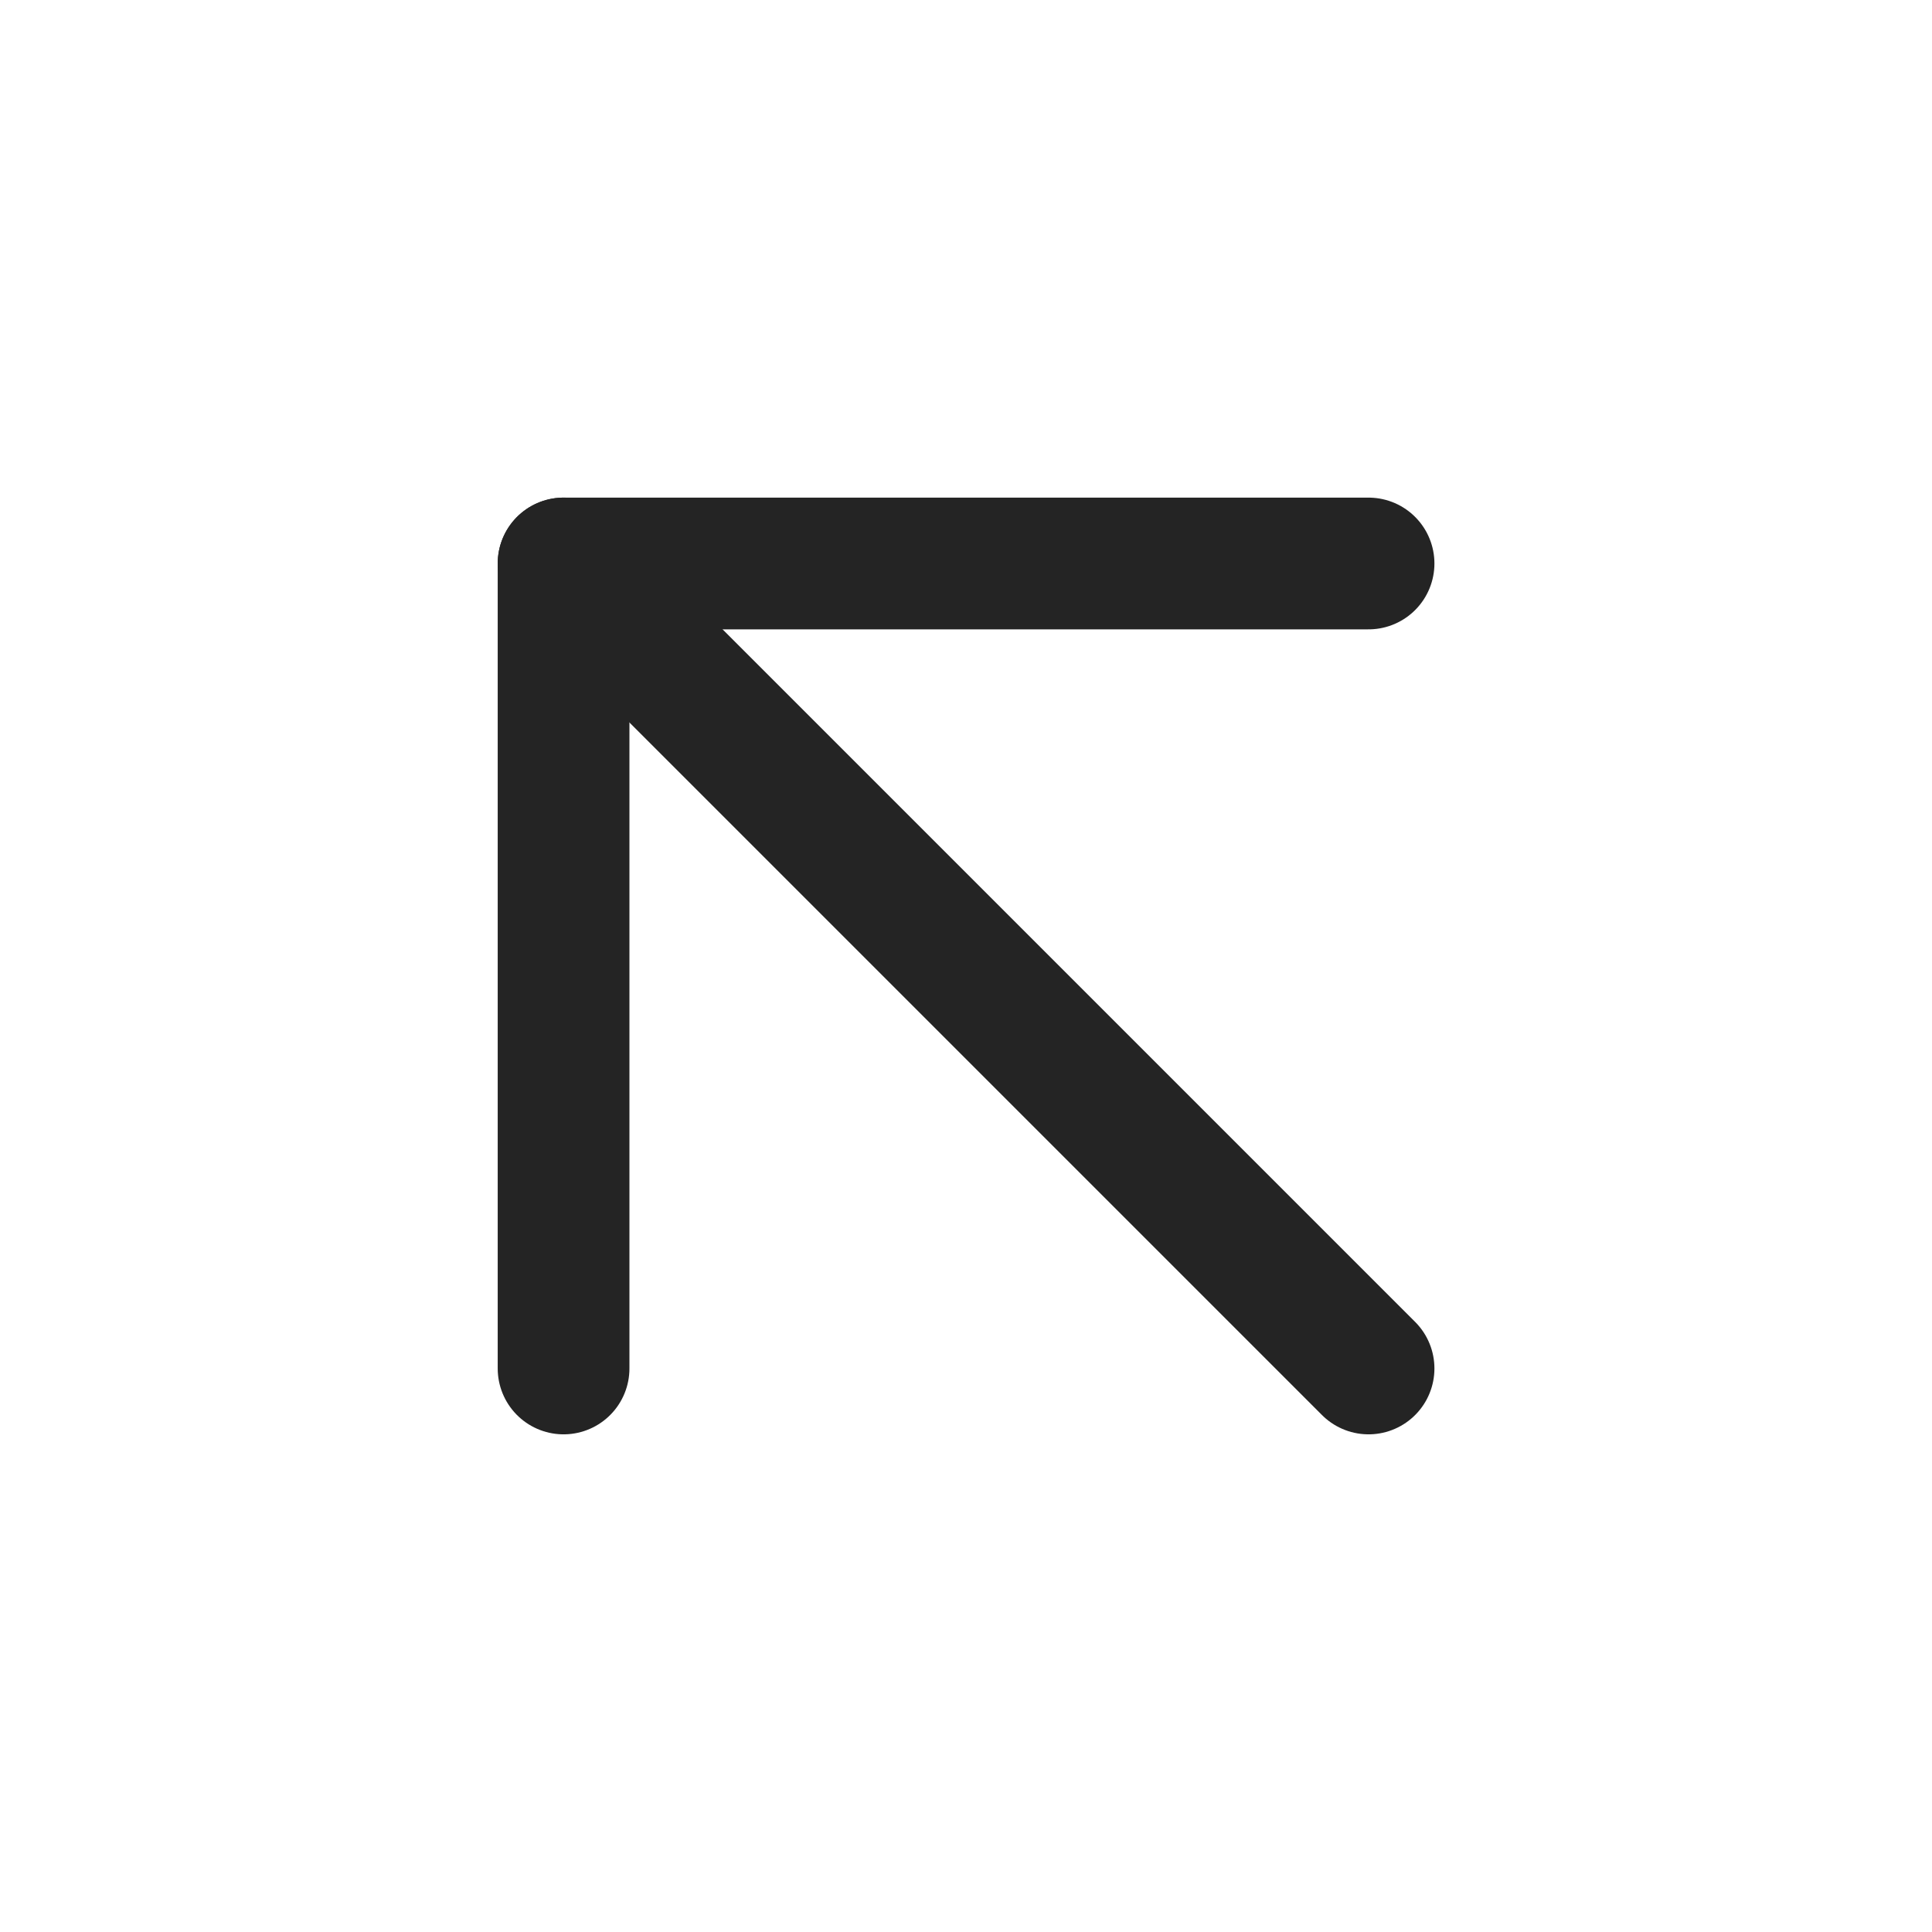
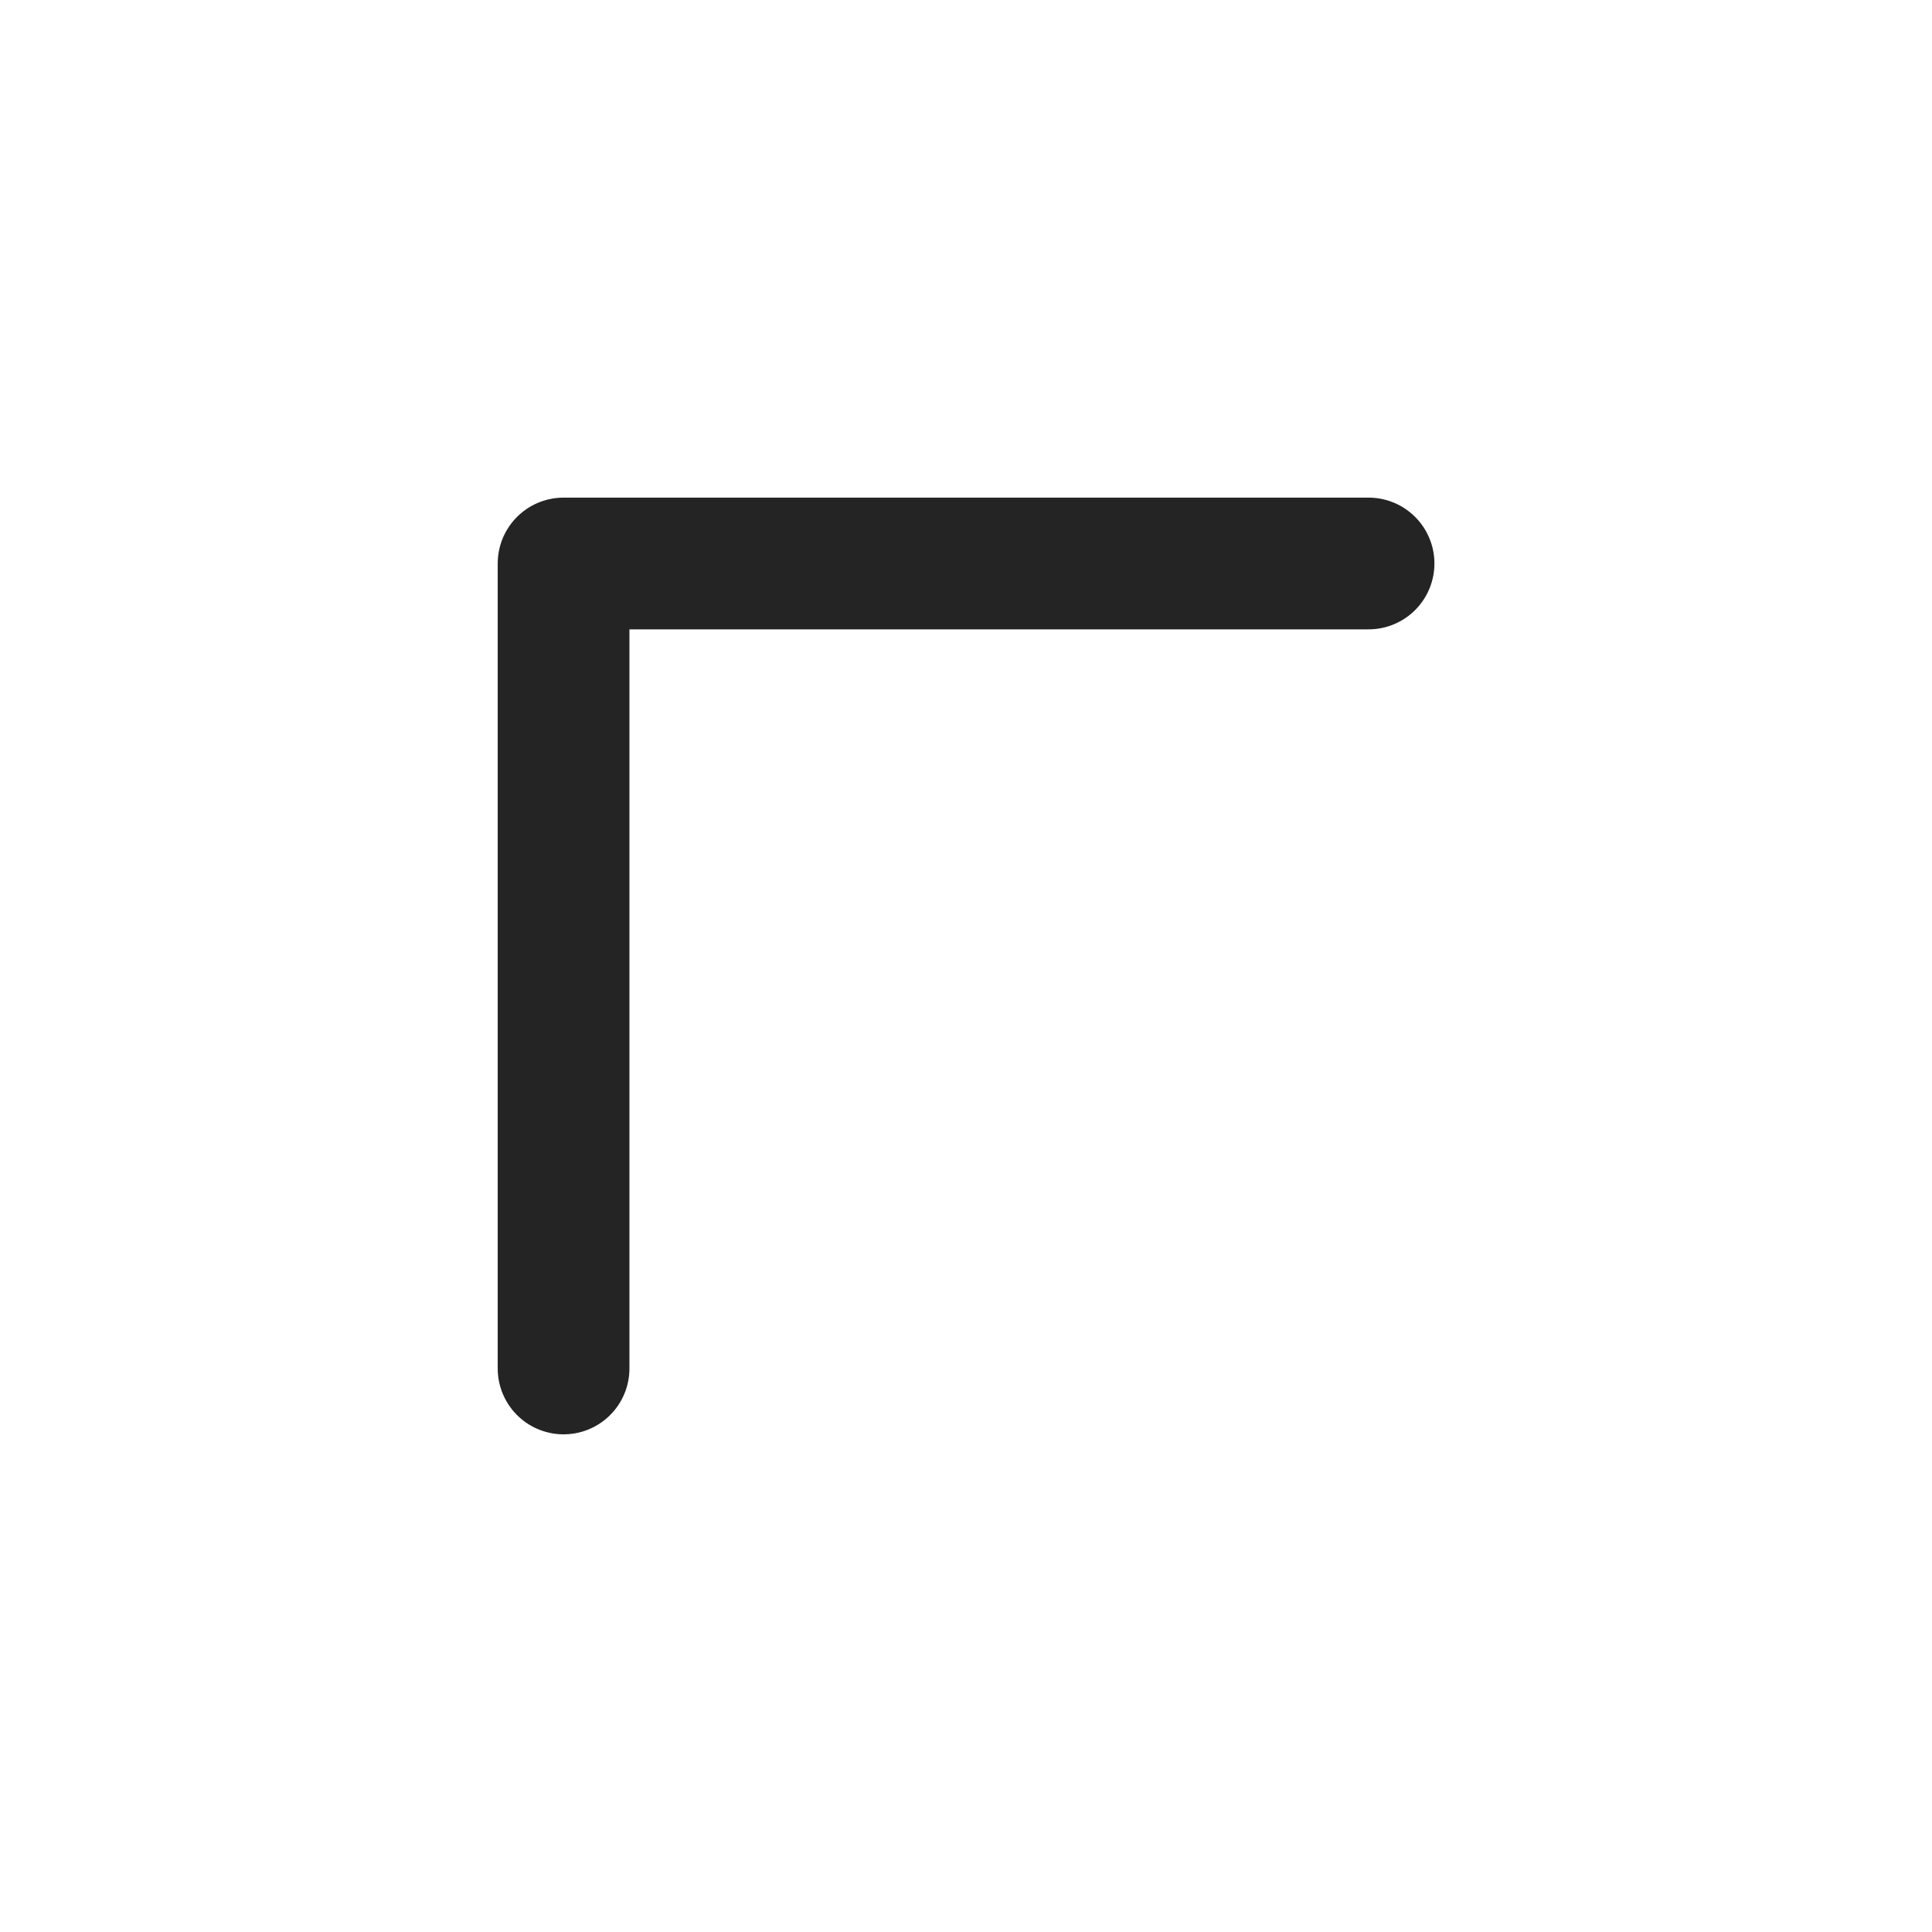
<svg xmlns="http://www.w3.org/2000/svg" width="44" height="44" viewBox="0 0 44 44" fill="none">
-   <path d="M31.168 31.166L12.835 12.833" stroke="#242424" stroke-width="3" stroke-linecap="round" stroke-linejoin="round" />
  <path d="M31.168 12.833H12.835V31.166" stroke="#242424" stroke-width="3" stroke-linecap="round" stroke-linejoin="round" />
</svg>